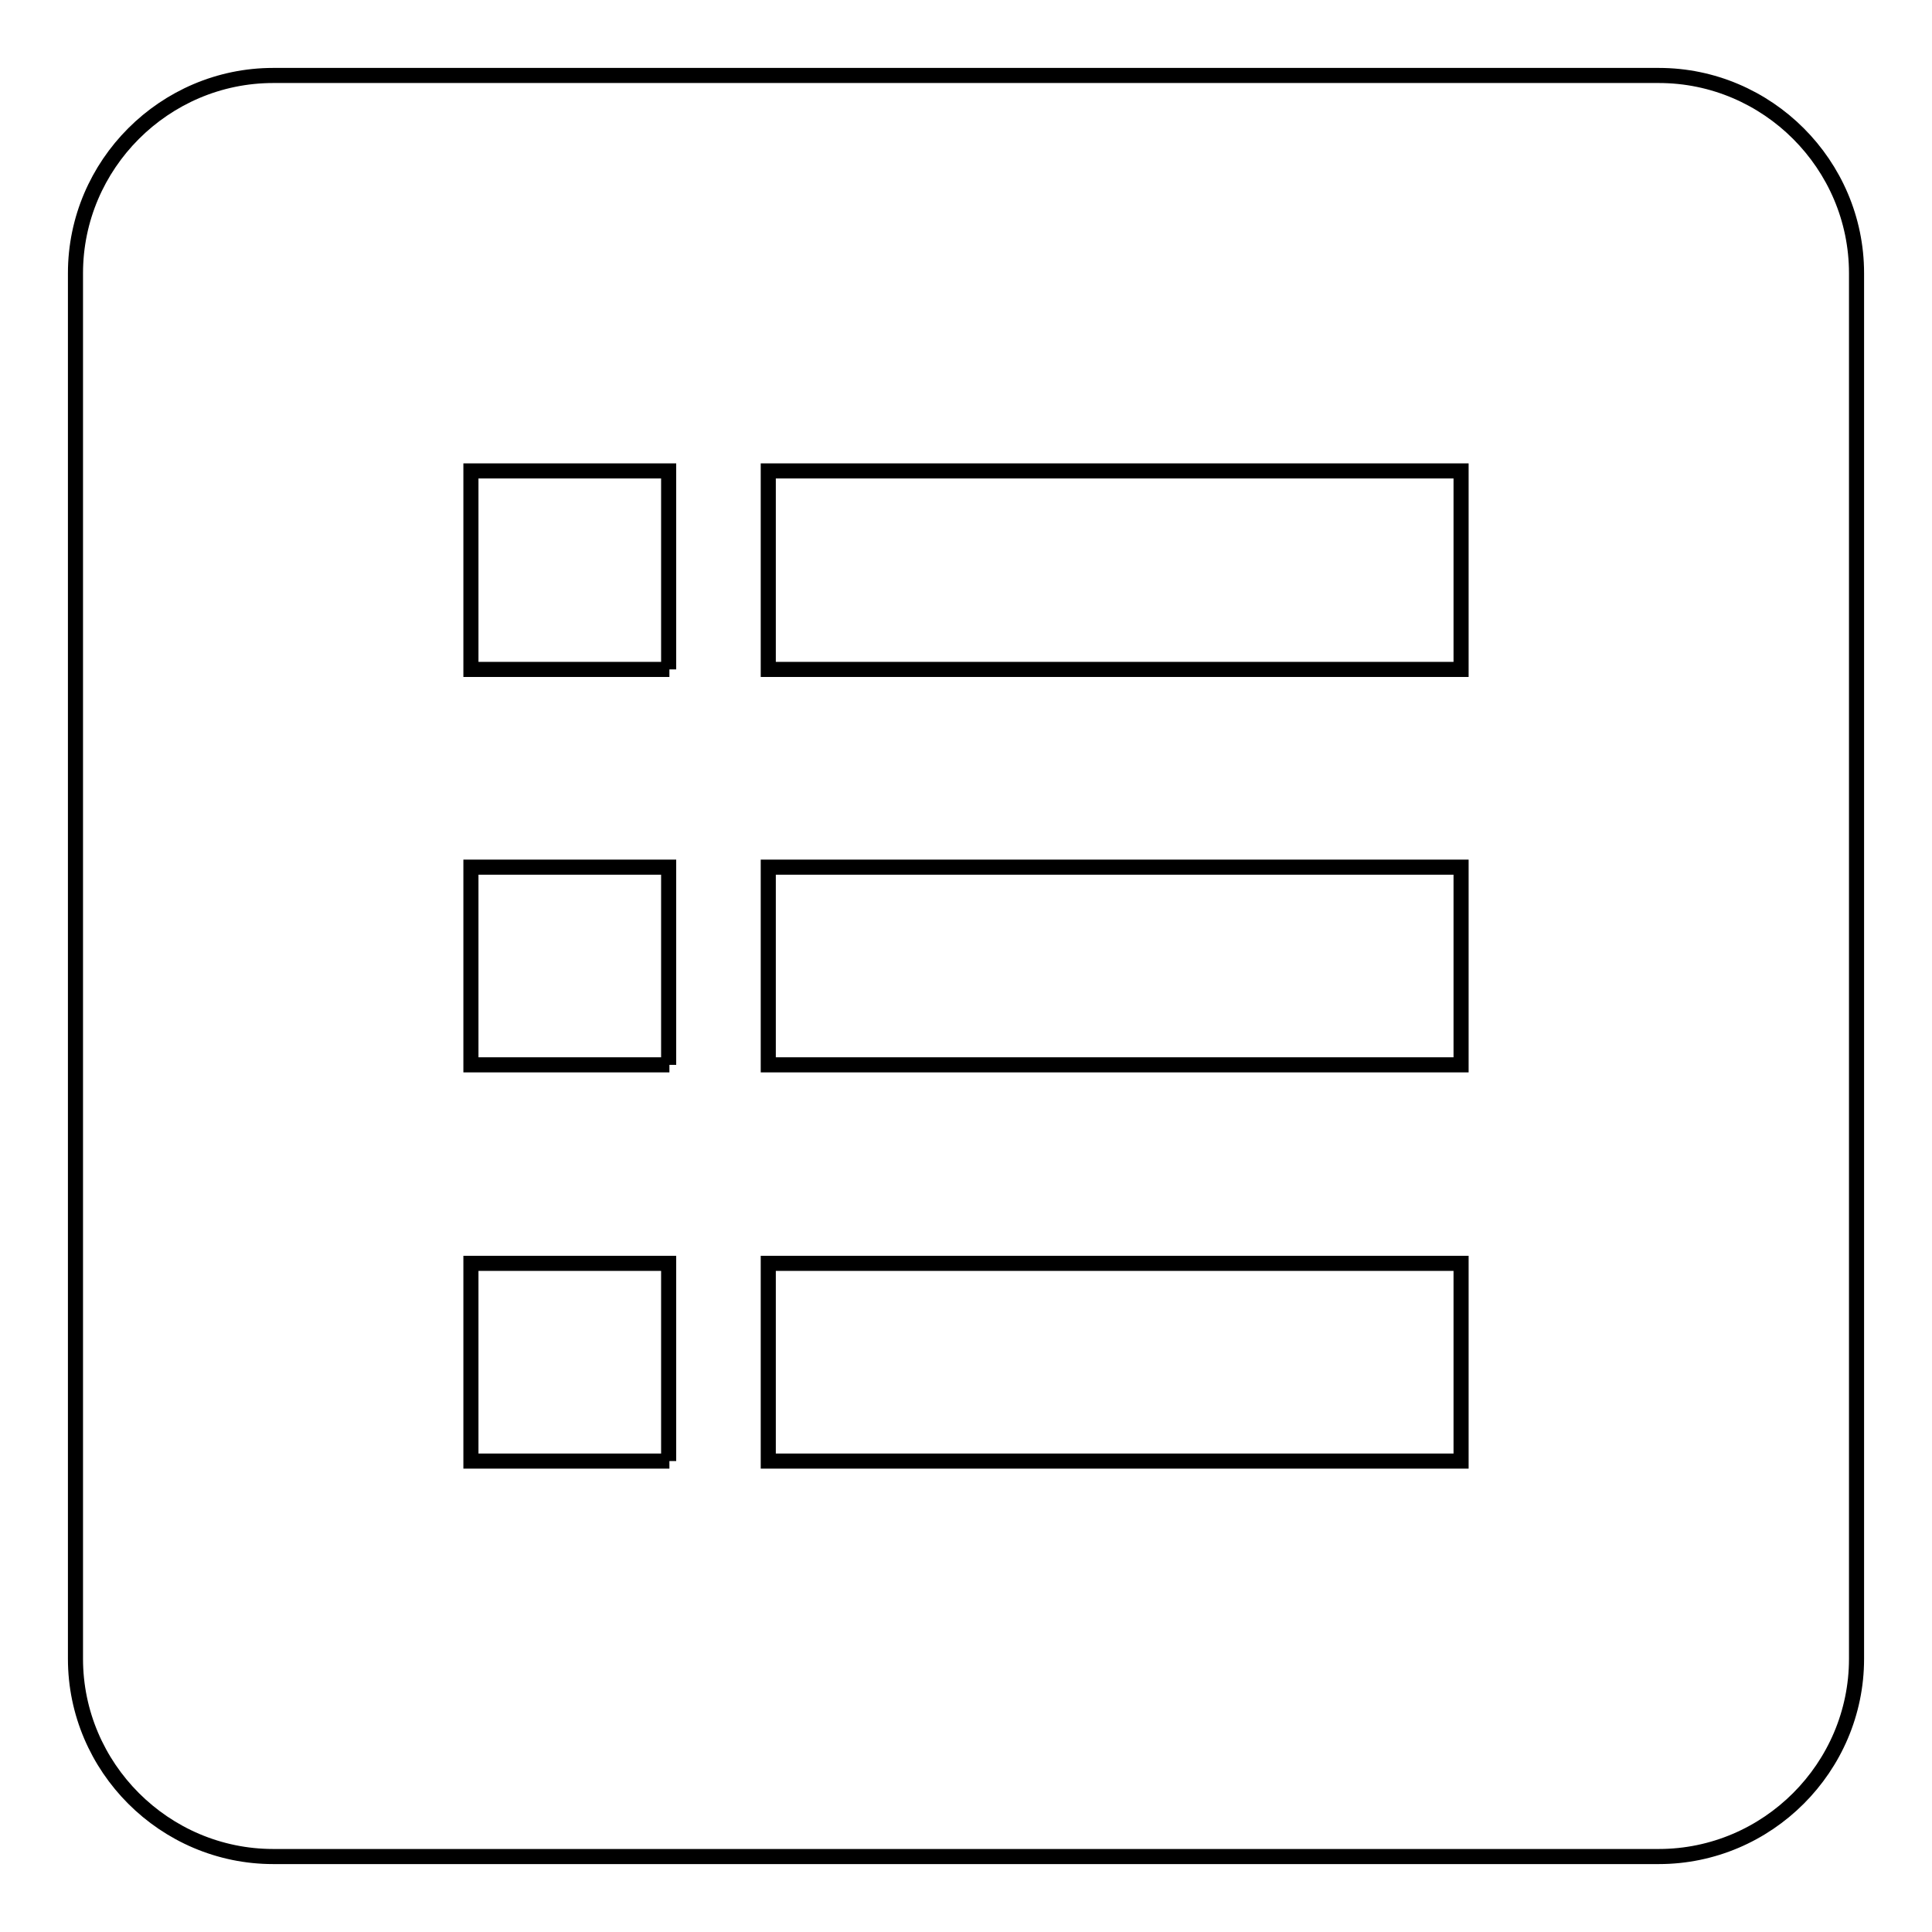
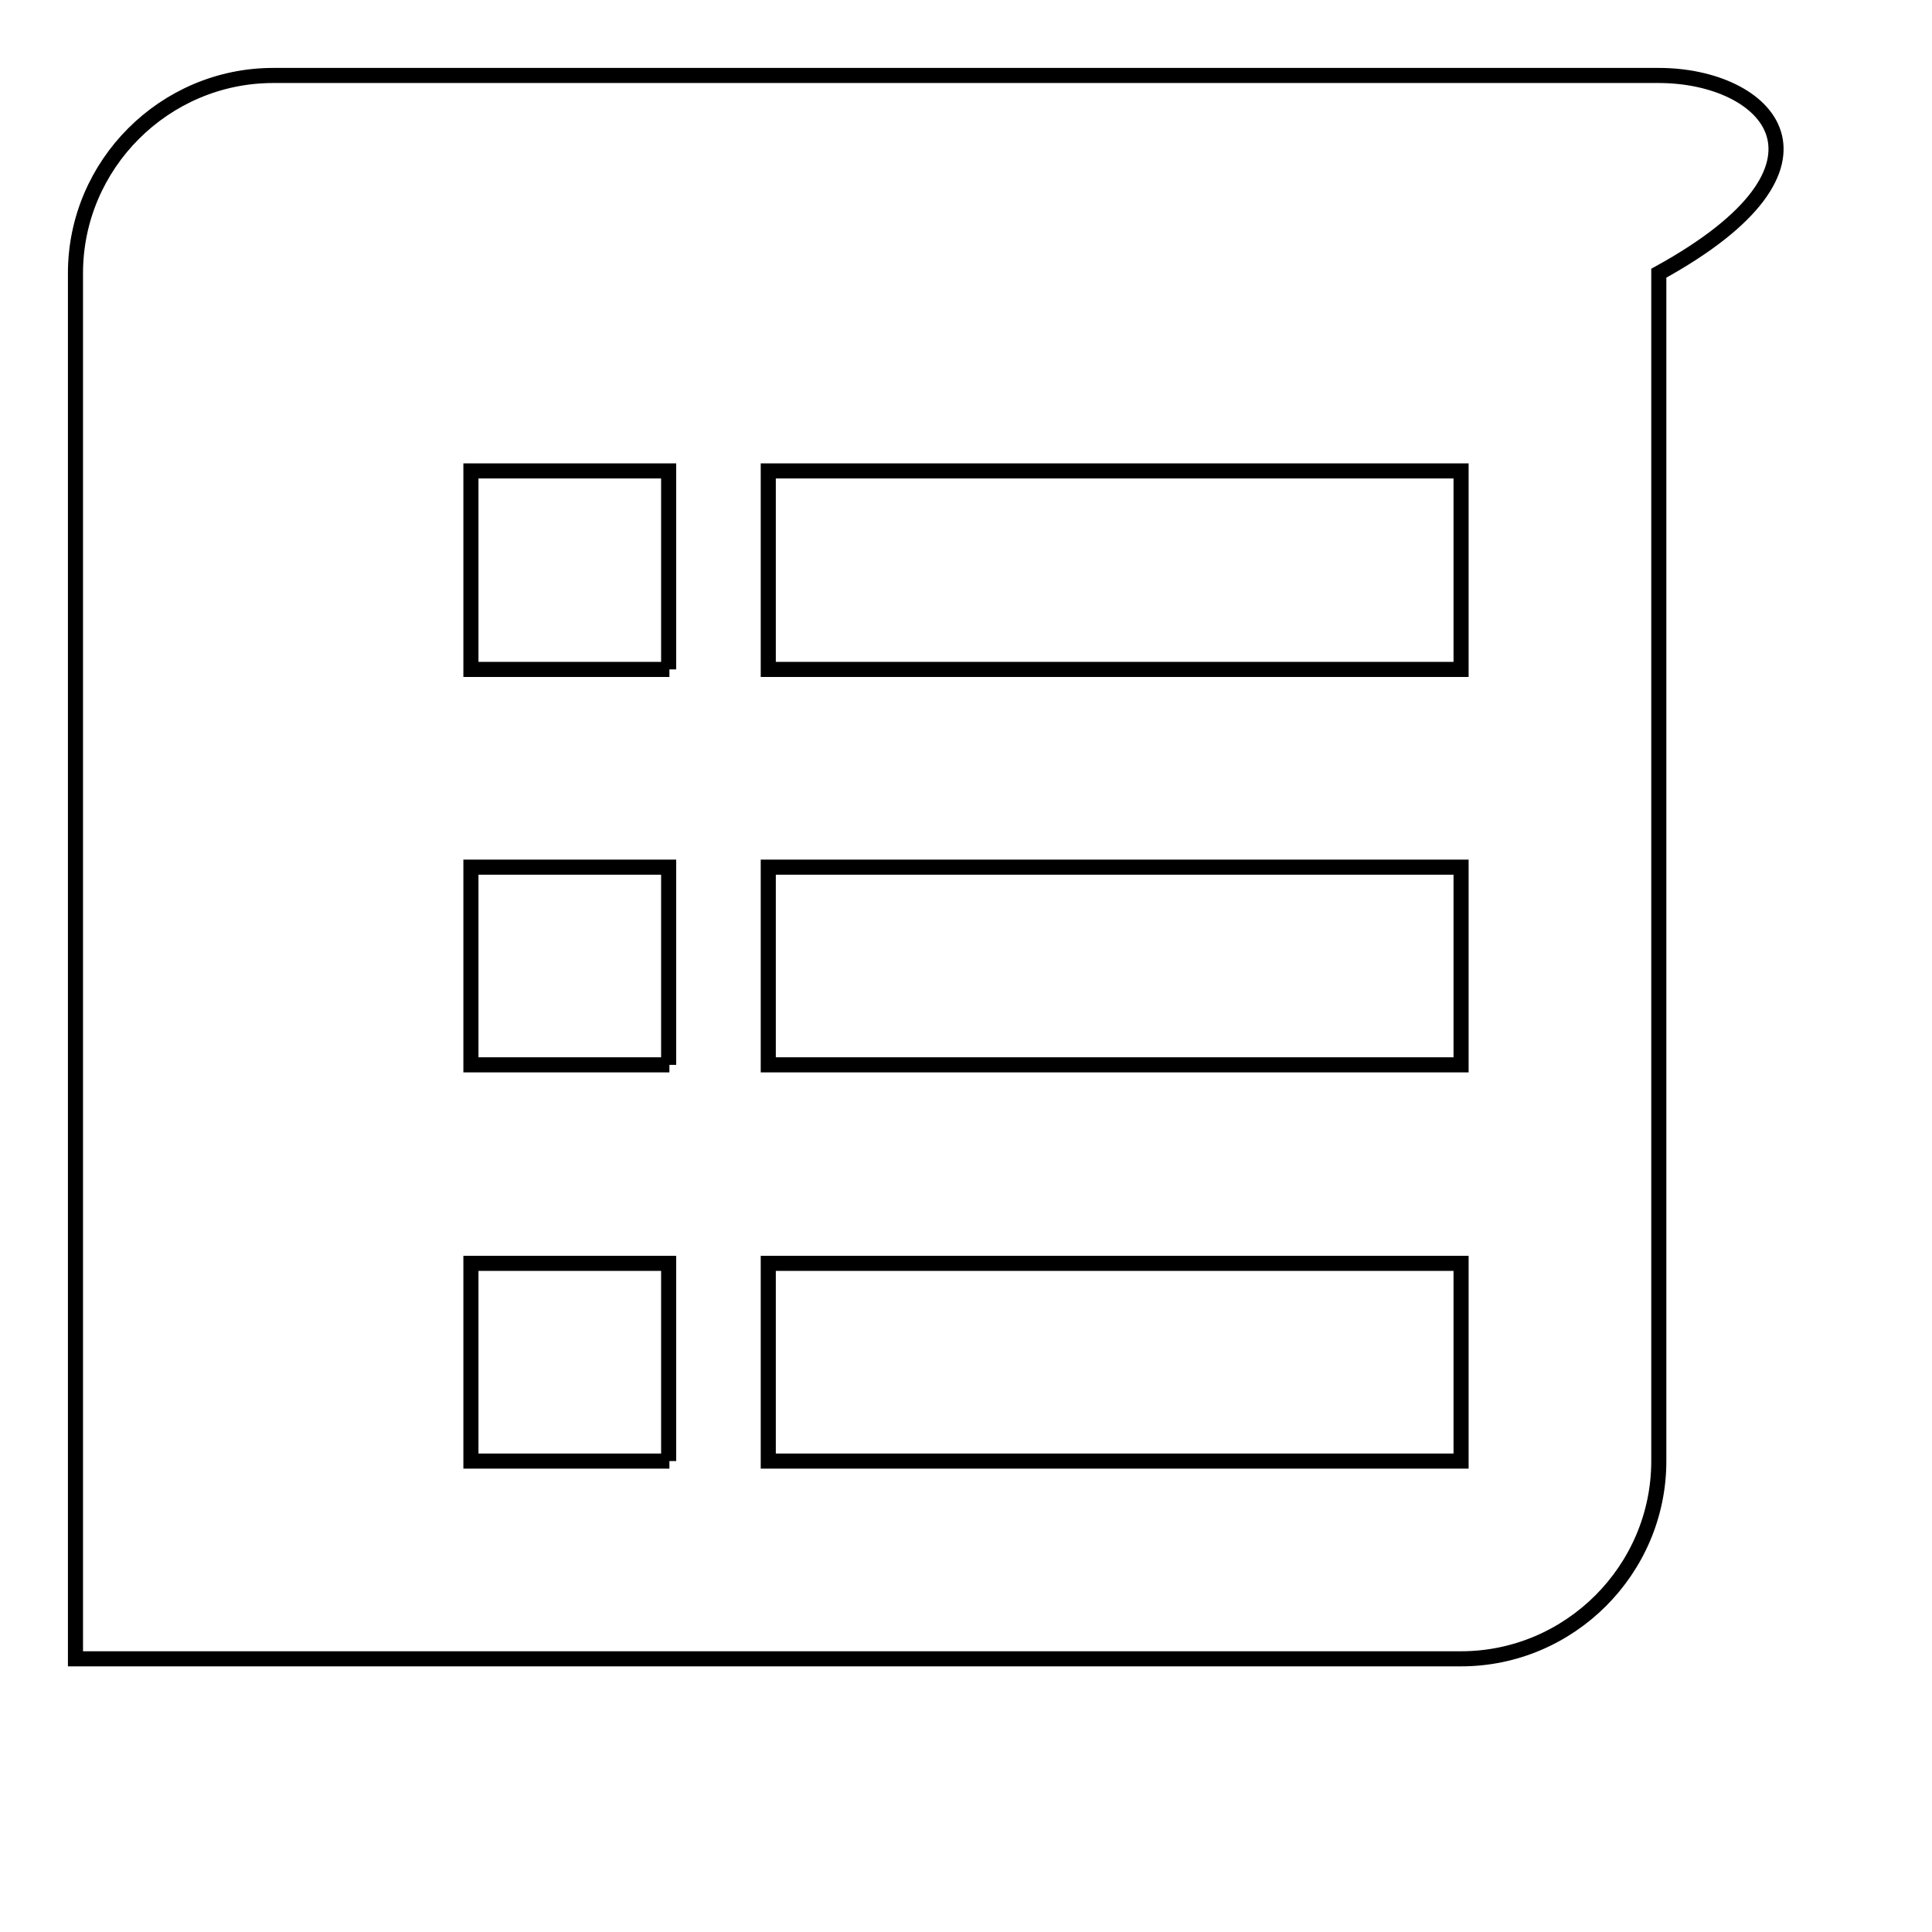
<svg xmlns="http://www.w3.org/2000/svg" version="1.1" x="0px" y="0px" viewBox="0 0 256 256" enable-background="new 0 0 256 256" xml:space="preserve">
  <g>
-     <path stroke-width="2" fill-opacity="0" stroke="#000000" d="M219.8,10H36.2C21.8,10,10,21.8,10,36.2v183.6c0,14.4,11.8,26.2,26.2,26.2h183.6 c14.4,0,26.2-11.8,26.2-26.2V36.2C246,21.8,234.2,10,219.8,10z M88.7,193.6H62.4v-26.2h26.2V193.6z M88.7,141.1H62.4v-26.2h26.2 V141.1z M88.7,88.7H62.4V62.4h26.2V88.7z M193.6,193.6h-91.8v-26.2h91.8V193.6z M193.6,141.1h-91.8v-26.2h91.8V141.1z M193.6,88.7 h-91.8V62.4h91.8V88.7z" />
+     <path stroke-width="2" fill-opacity="0" stroke="#000000" d="M219.8,10H36.2C21.8,10,10,21.8,10,36.2v183.6h183.6 c14.4,0,26.2-11.8,26.2-26.2V36.2C246,21.8,234.2,10,219.8,10z M88.7,193.6H62.4v-26.2h26.2V193.6z M88.7,141.1H62.4v-26.2h26.2 V141.1z M88.7,88.7H62.4V62.4h26.2V88.7z M193.6,193.6h-91.8v-26.2h91.8V193.6z M193.6,141.1h-91.8v-26.2h91.8V141.1z M193.6,88.7 h-91.8V62.4h91.8V88.7z" />
  </g>
</svg>